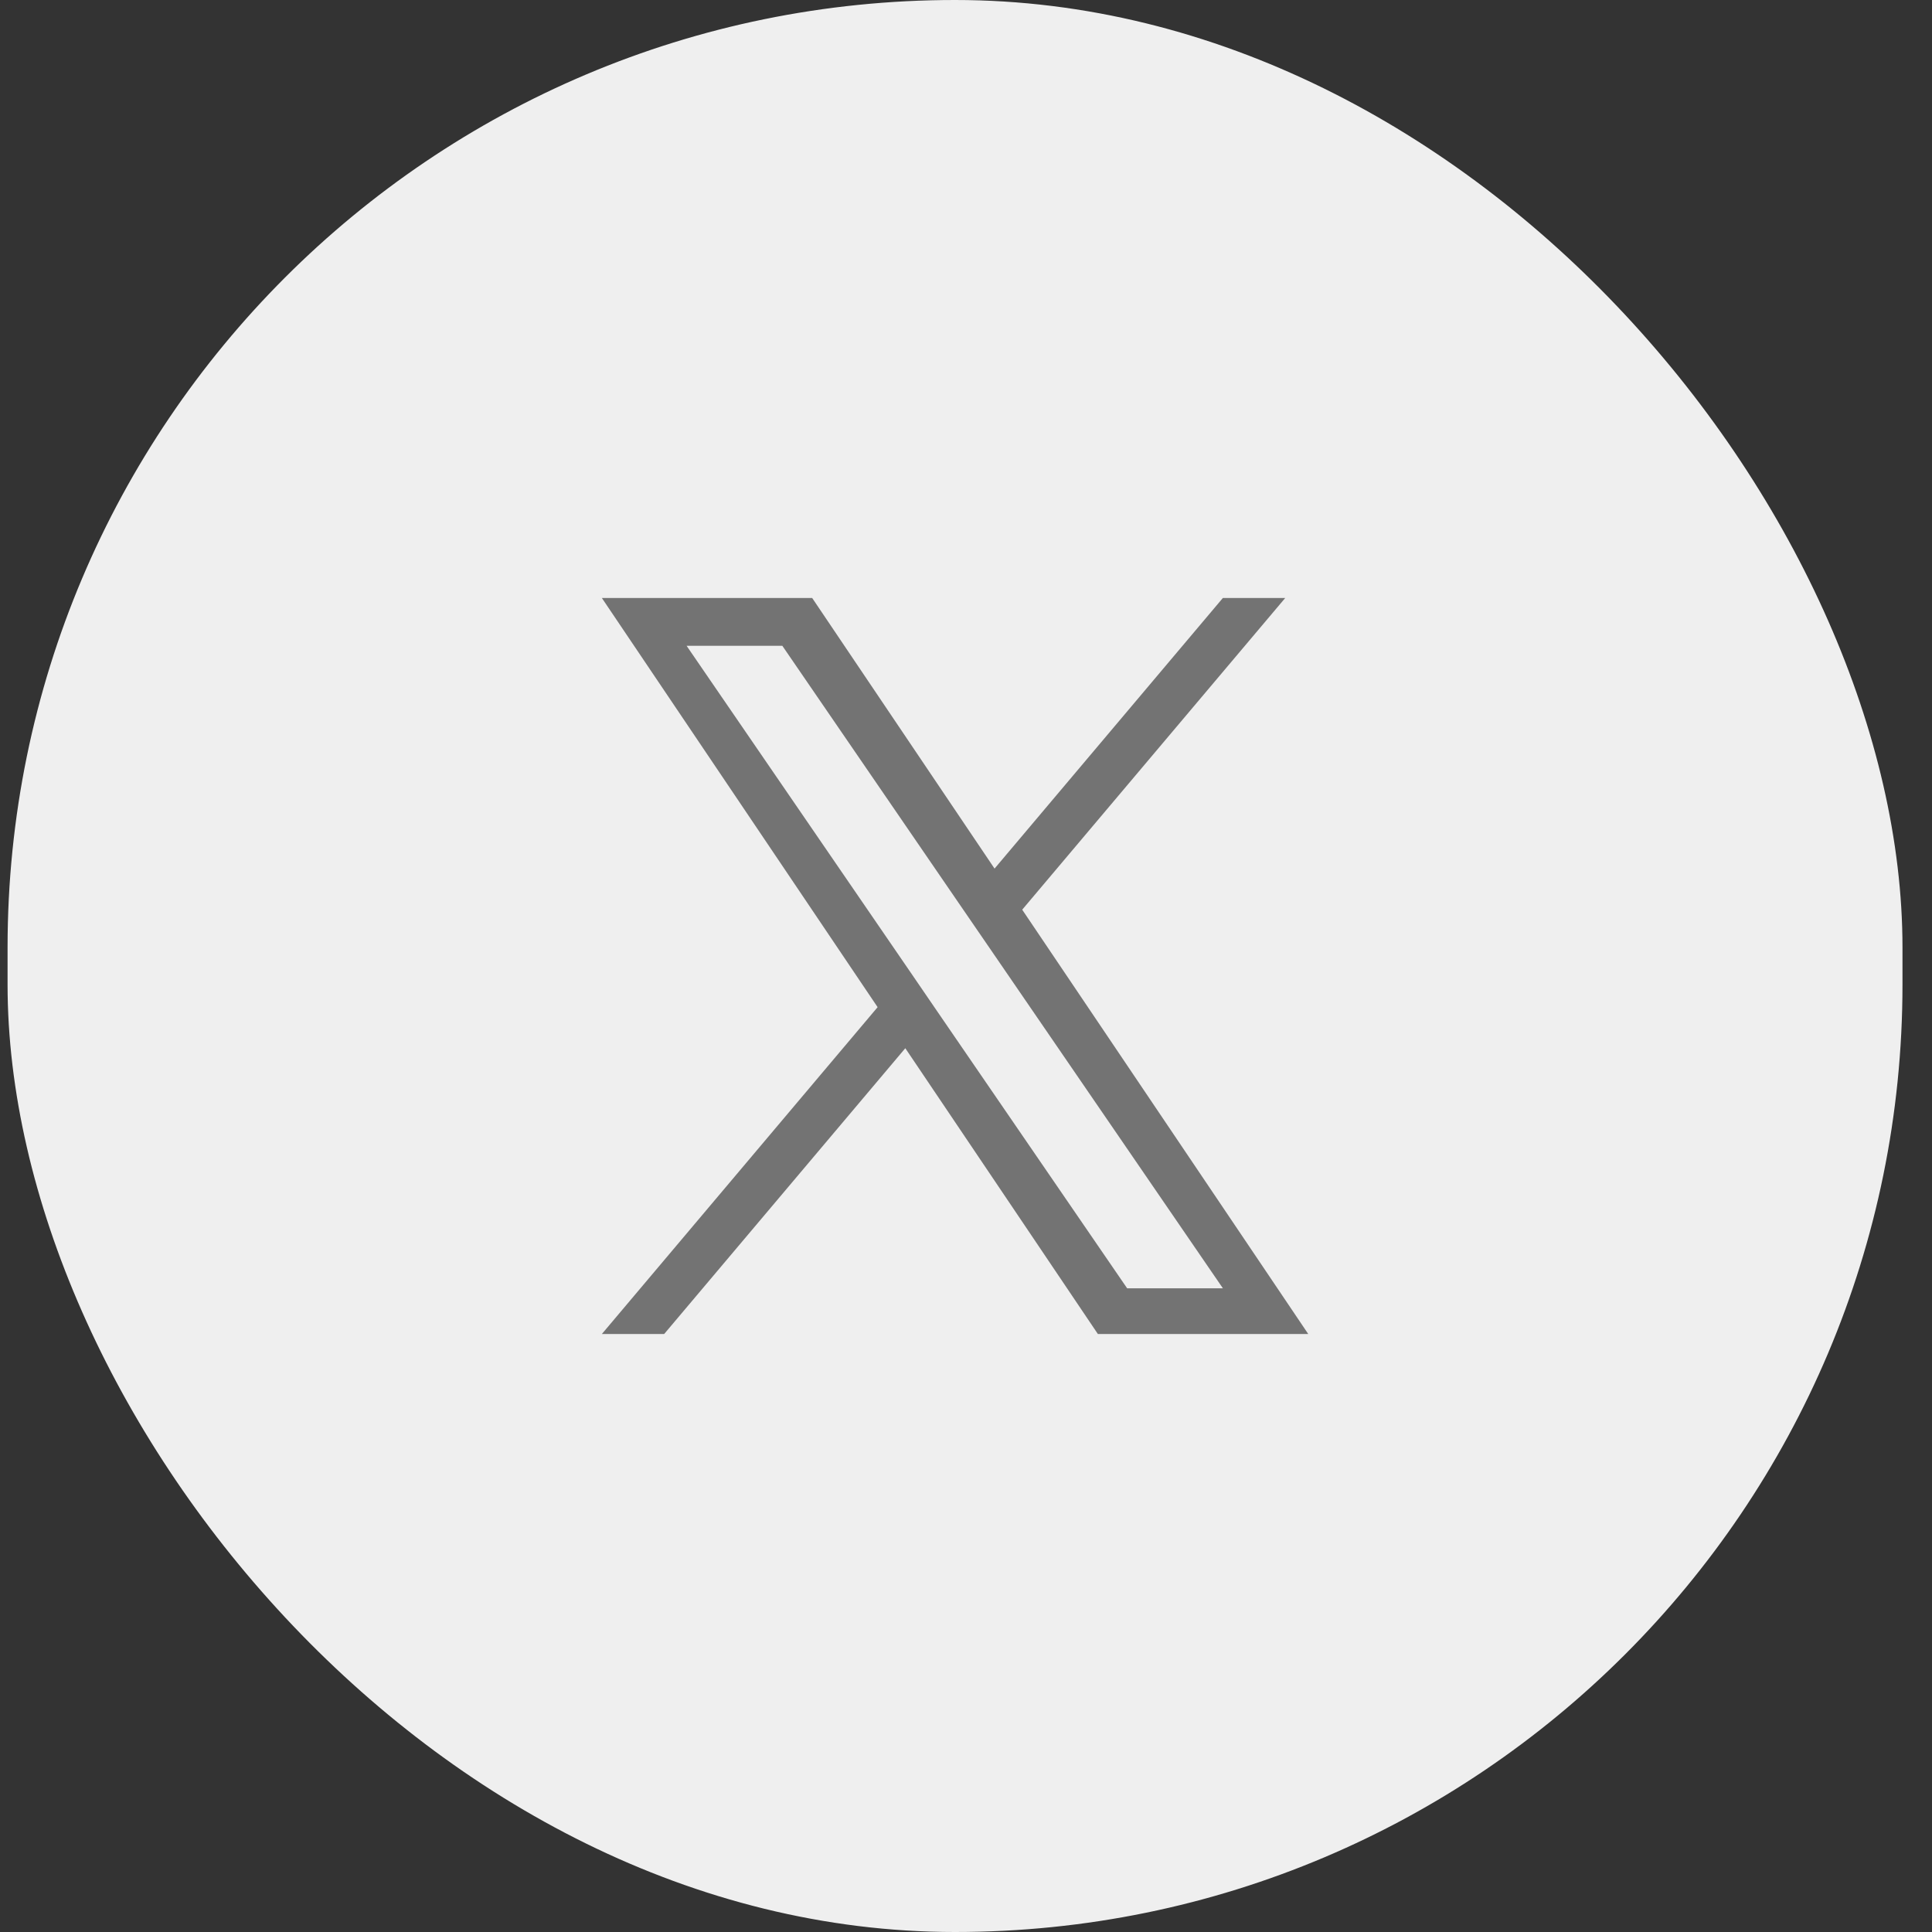
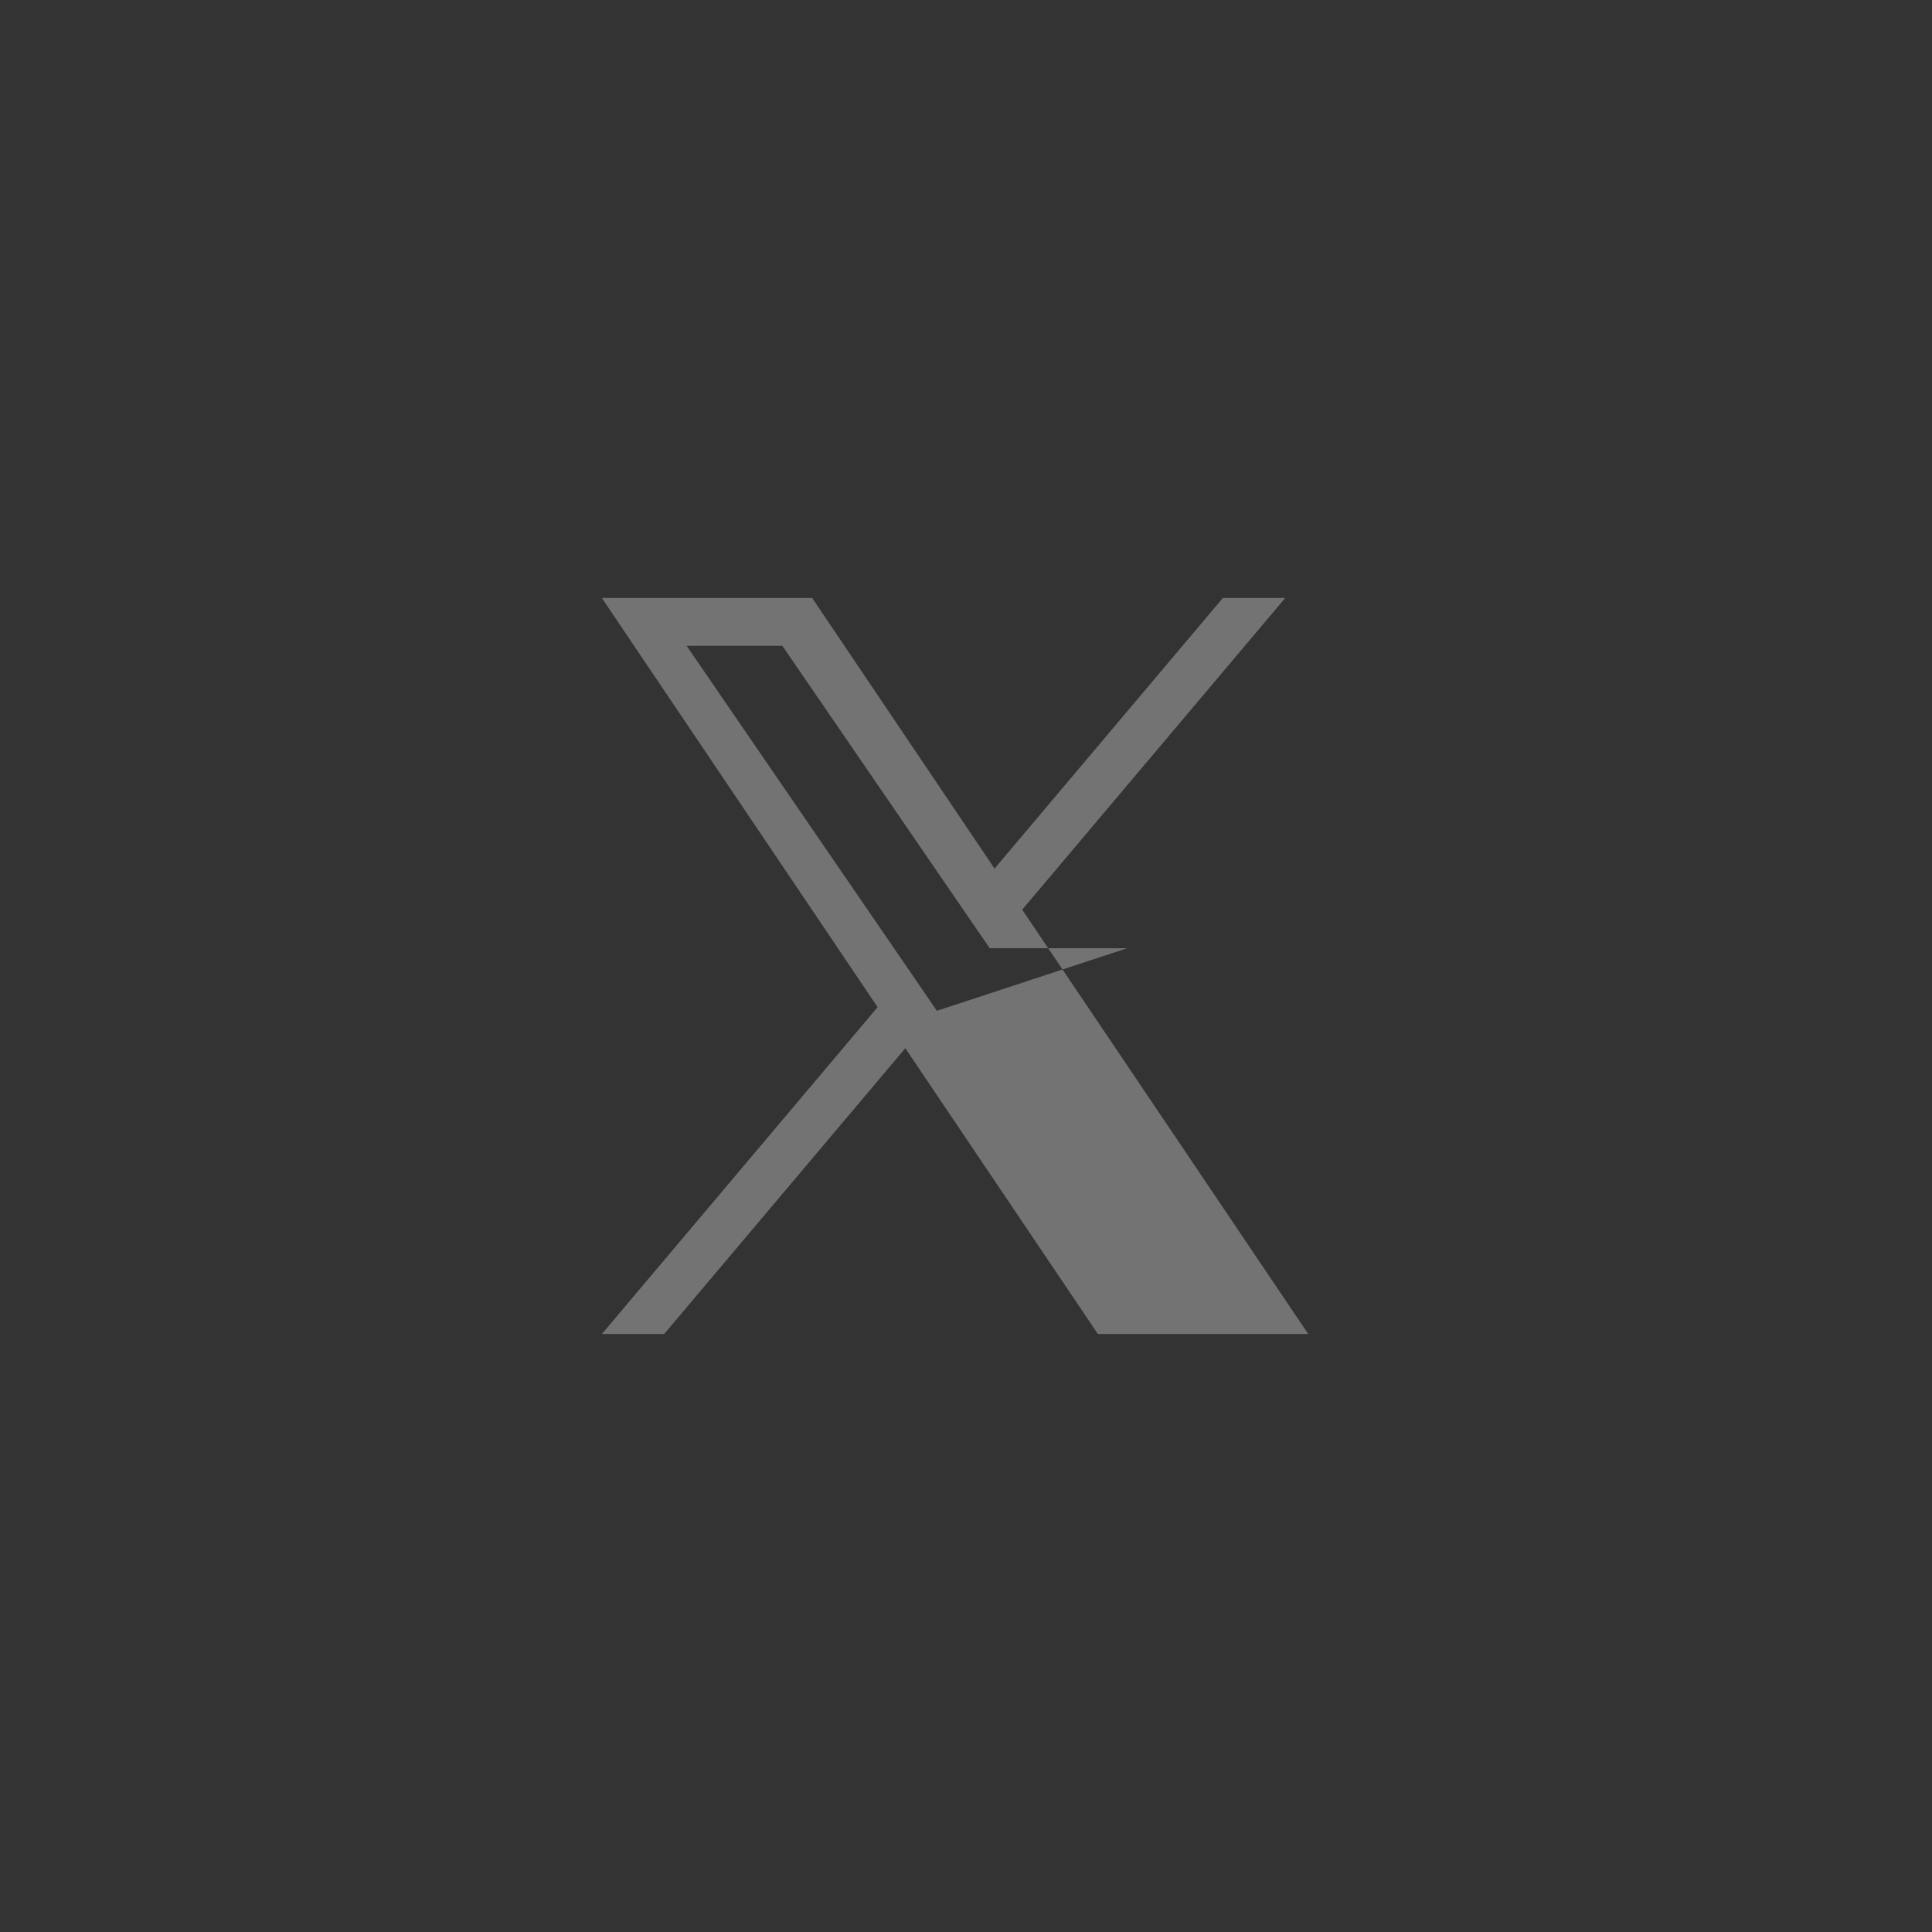
<svg xmlns="http://www.w3.org/2000/svg" width="36" height="36" viewBox="0 0 36 36" fill="none">
  <rect x="0" y="0" width="36" height="36" fill="#333333" stroke="none" />
-   <rect x="0.141" width="35.309" height="36" rx="17.654" fill="#EFEFEF" />
  <g clip-path="url(#clip0_2430_71304)">
-     <path d="M19.048 16.95L23.948 11.143H22.786L18.532 16.185L15.134 11.143H11.215L16.353 18.767L11.215 24.857H12.376L16.869 19.532L20.457 24.857H24.377L19.047 16.95H19.048ZM17.457 18.835L16.937 18.075L12.794 12.034H14.578L17.921 16.91L18.442 17.669L22.787 24.006H21.003L17.457 18.835V18.835Z" fill="#737373" />
+     <path d="M19.048 16.95L23.948 11.143H22.786L18.532 16.185L15.134 11.143H11.215L16.353 18.767L11.215 24.857H12.376L16.869 19.532L20.457 24.857H24.377L19.047 16.95H19.048ZM17.457 18.835L16.937 18.075L12.794 12.034H14.578L17.921 16.91L18.442 17.669H21.003L17.457 18.835V18.835Z" fill="#737373" />
  </g>
  <defs>
    <clipPath id="clip0_2430_71304">
      <rect width="13.451" height="13.714" fill="white" transform="translate(11.07 11.143)" />
    </clipPath>
  </defs>
</svg>